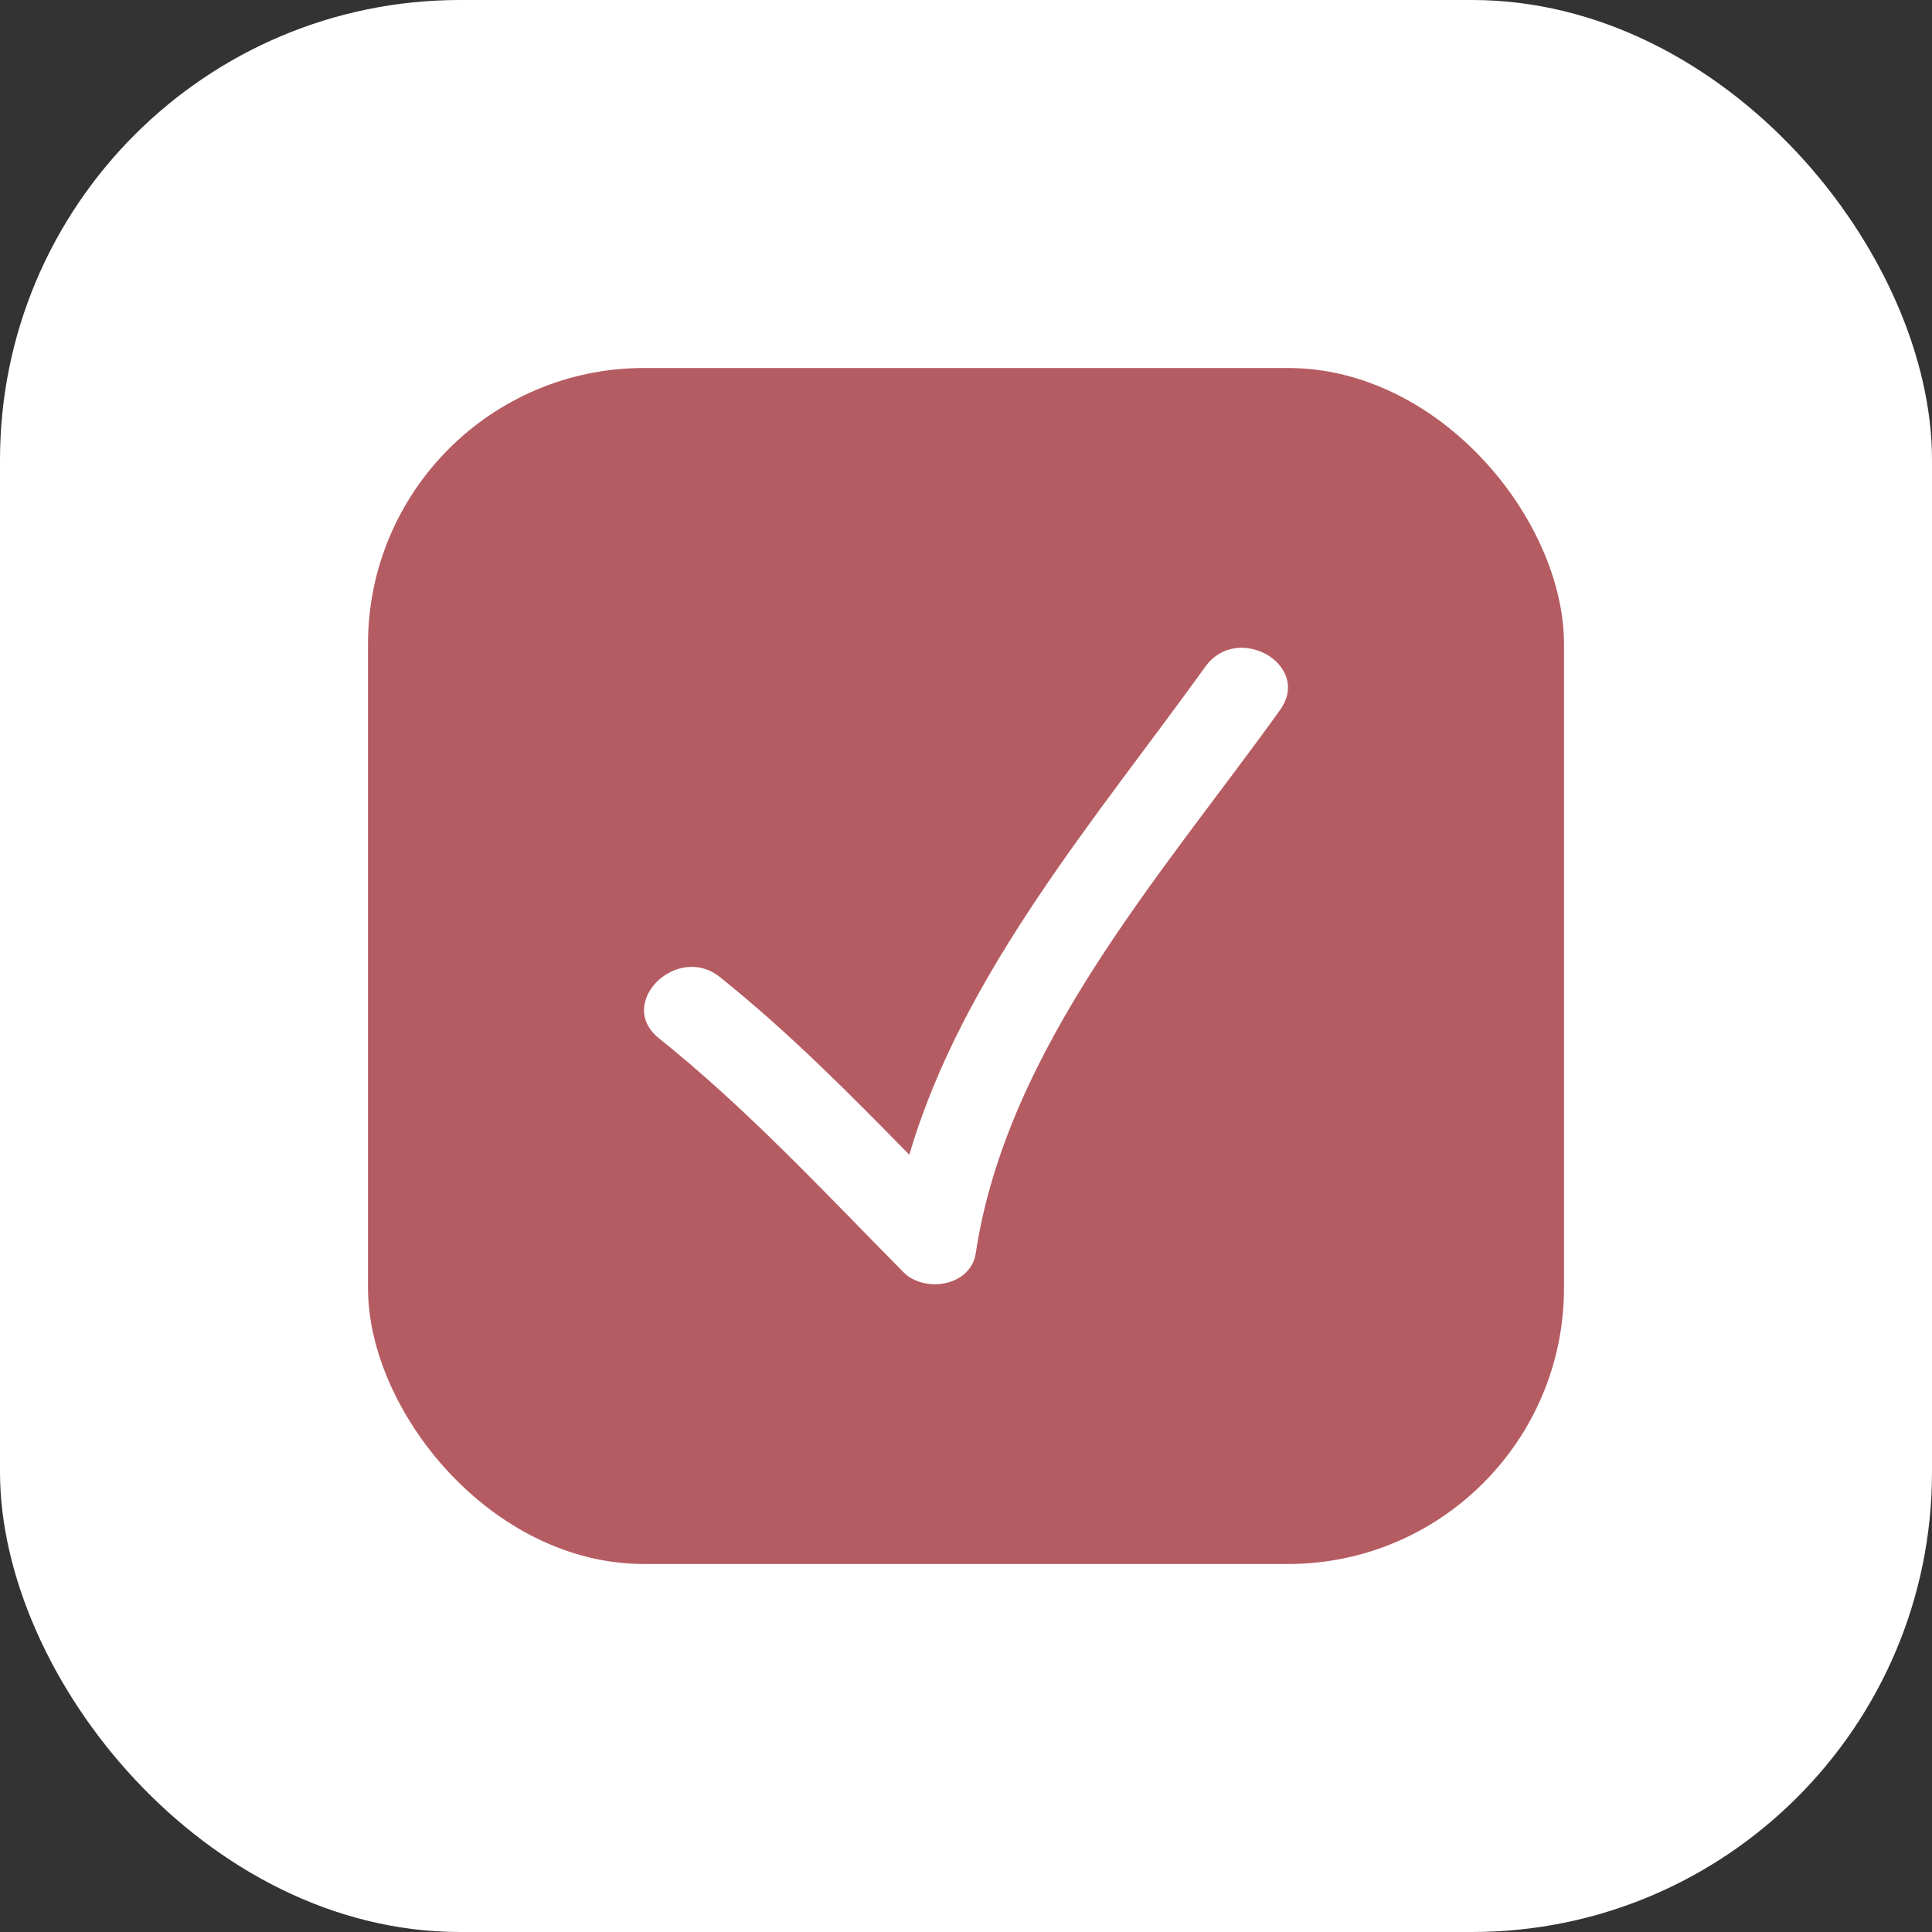
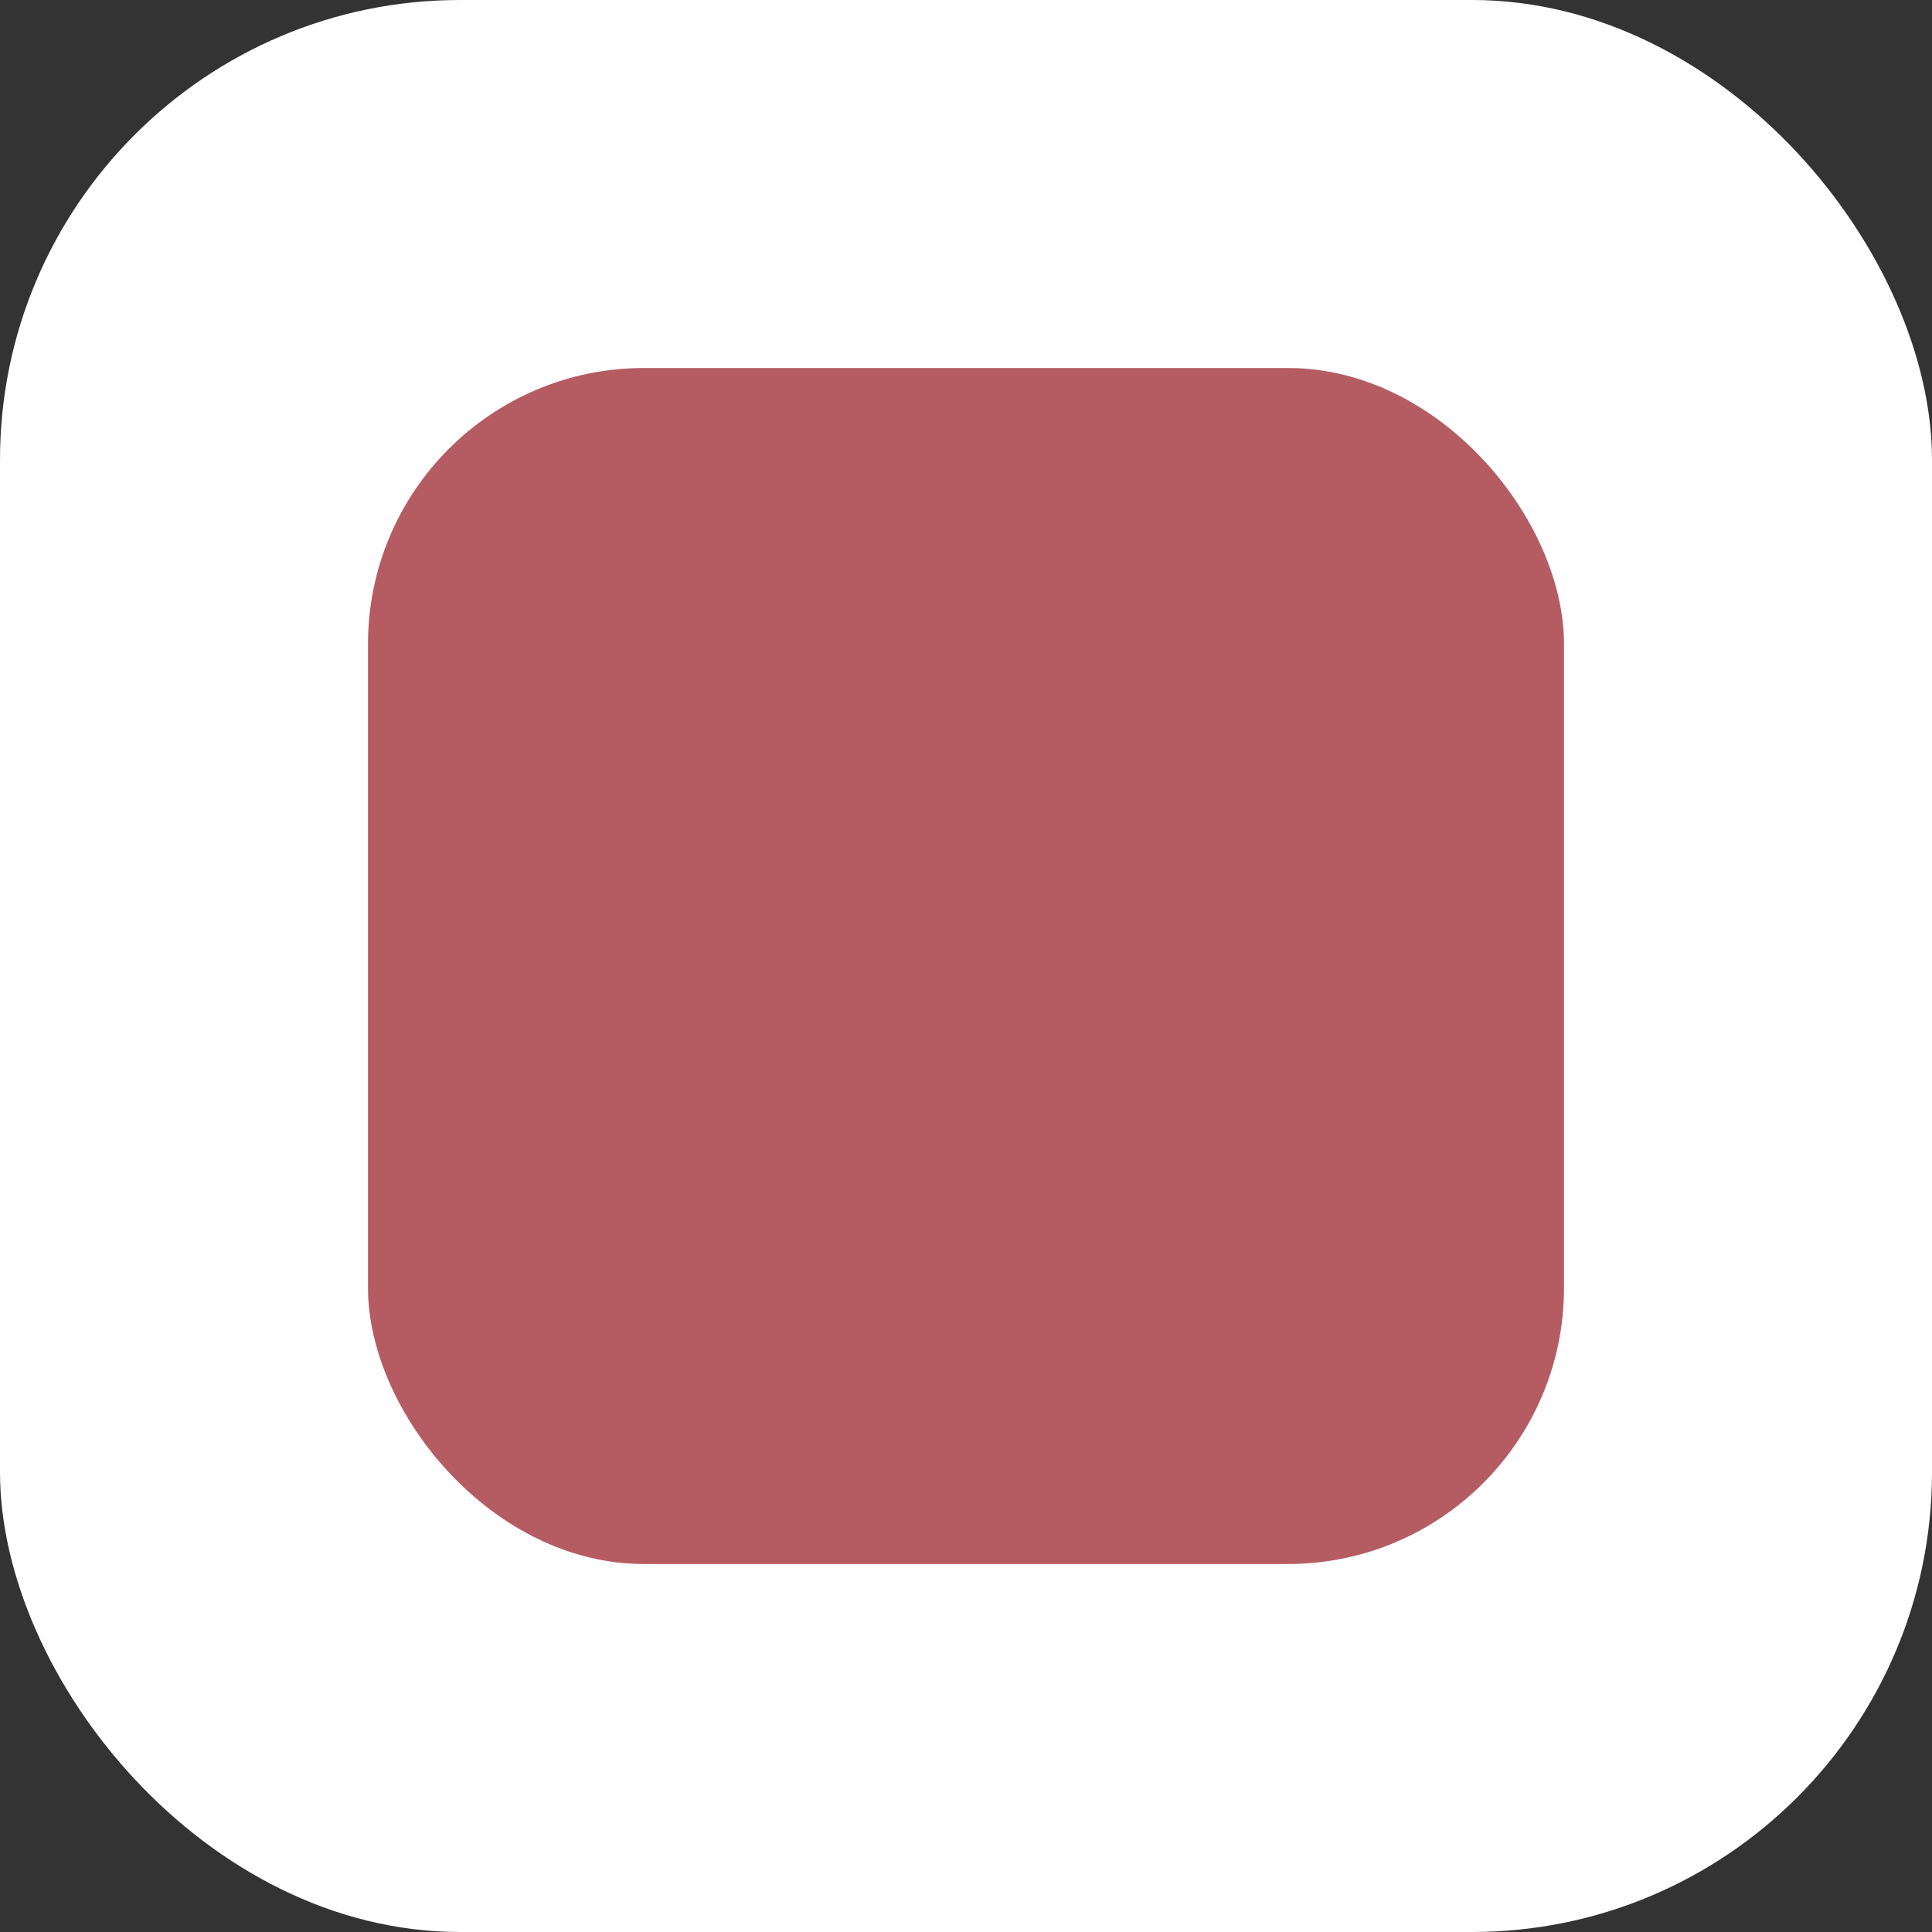
<svg xmlns="http://www.w3.org/2000/svg" width="21" height="21" viewBox="0 0 21 21" fill="none">
  <rect x="0" y="0" width="21" height="21" fill="#333333" stroke="none" />
  <rect width="21" height="21" rx="5" fill="white" />
  <rect x="4" y="4" width="13" height="13" rx="3" fill="#B55C62" />
  <g clip-path="url(#clip0_7_990)">
-     <path d="M9.821 13.829C10.048 14.058 10.552 13.982 10.606 13.622C10.944 11.385 12.634 9.498 13.912 7.72C14.267 7.228 13.452 6.76 13.102 7.246C11.933 8.871 10.46 10.581 9.884 12.552C9.225 11.879 8.564 11.212 7.826 10.621C7.358 10.246 6.689 10.906 7.162 11.285C8.124 12.056 8.956 12.954 9.821 13.829Z" fill="white" />
-   </g>
+     </g>
  <defs>
    <clipPath id="clip0_7_990">
      <rect width="7" height="7" fill="white" transform="translate(7 7)" />
    </clipPath>
  </defs>
</svg>